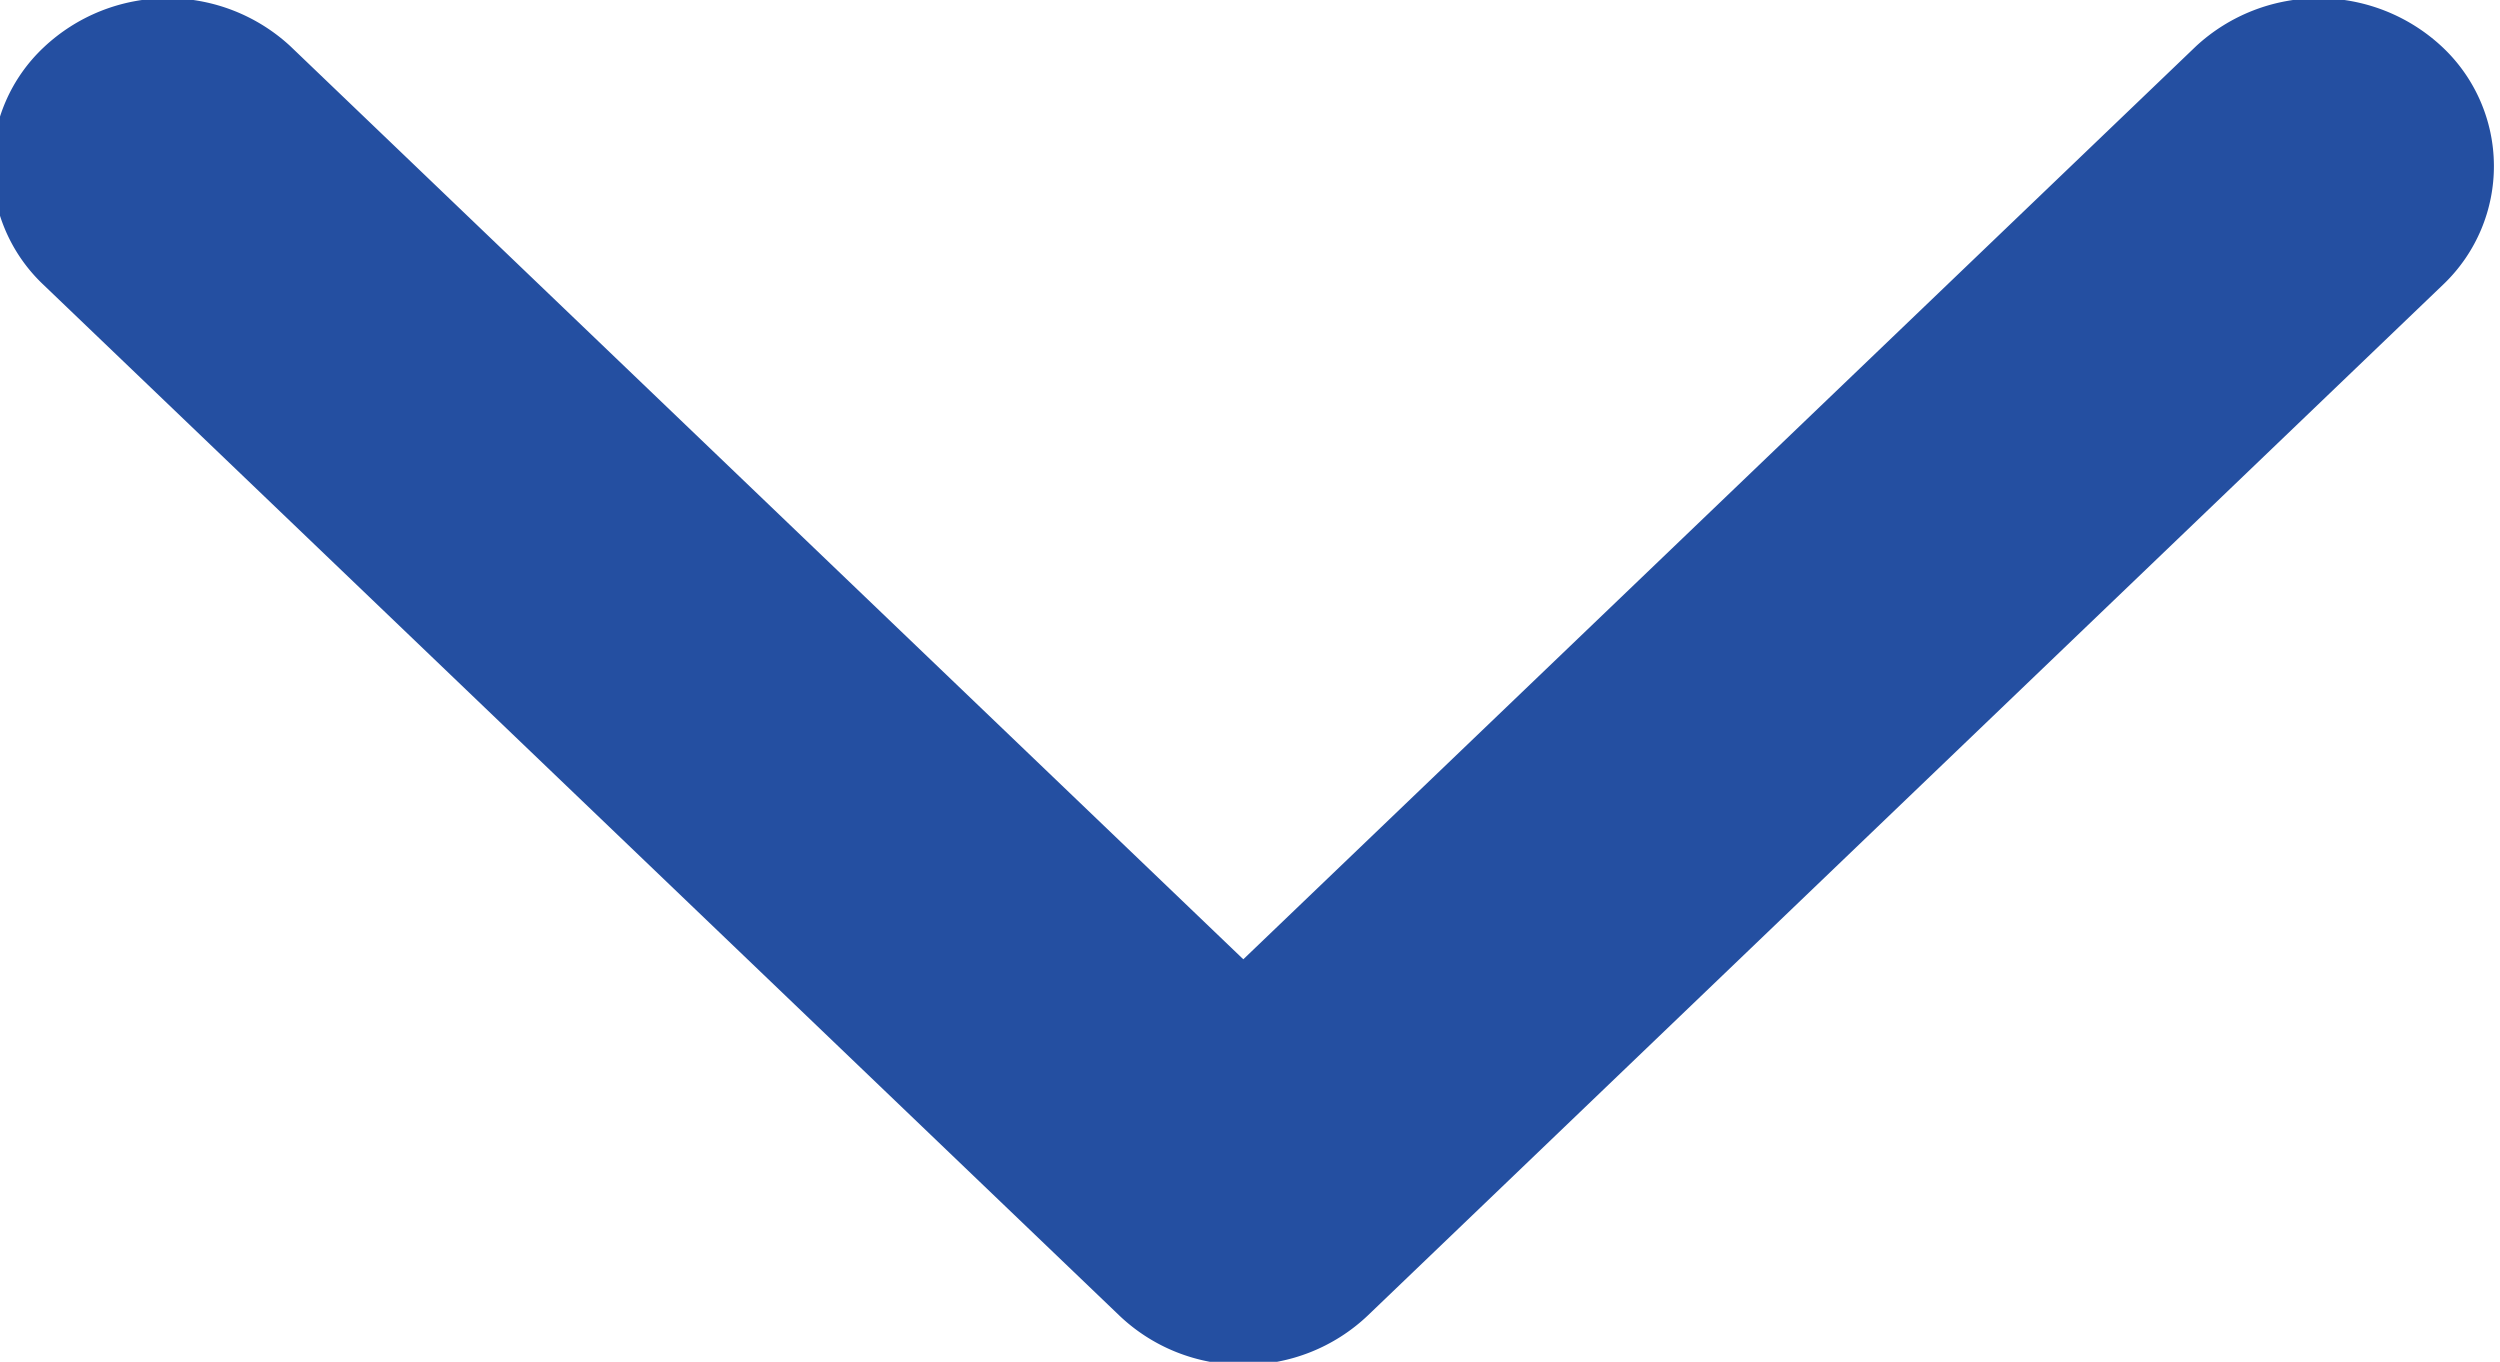
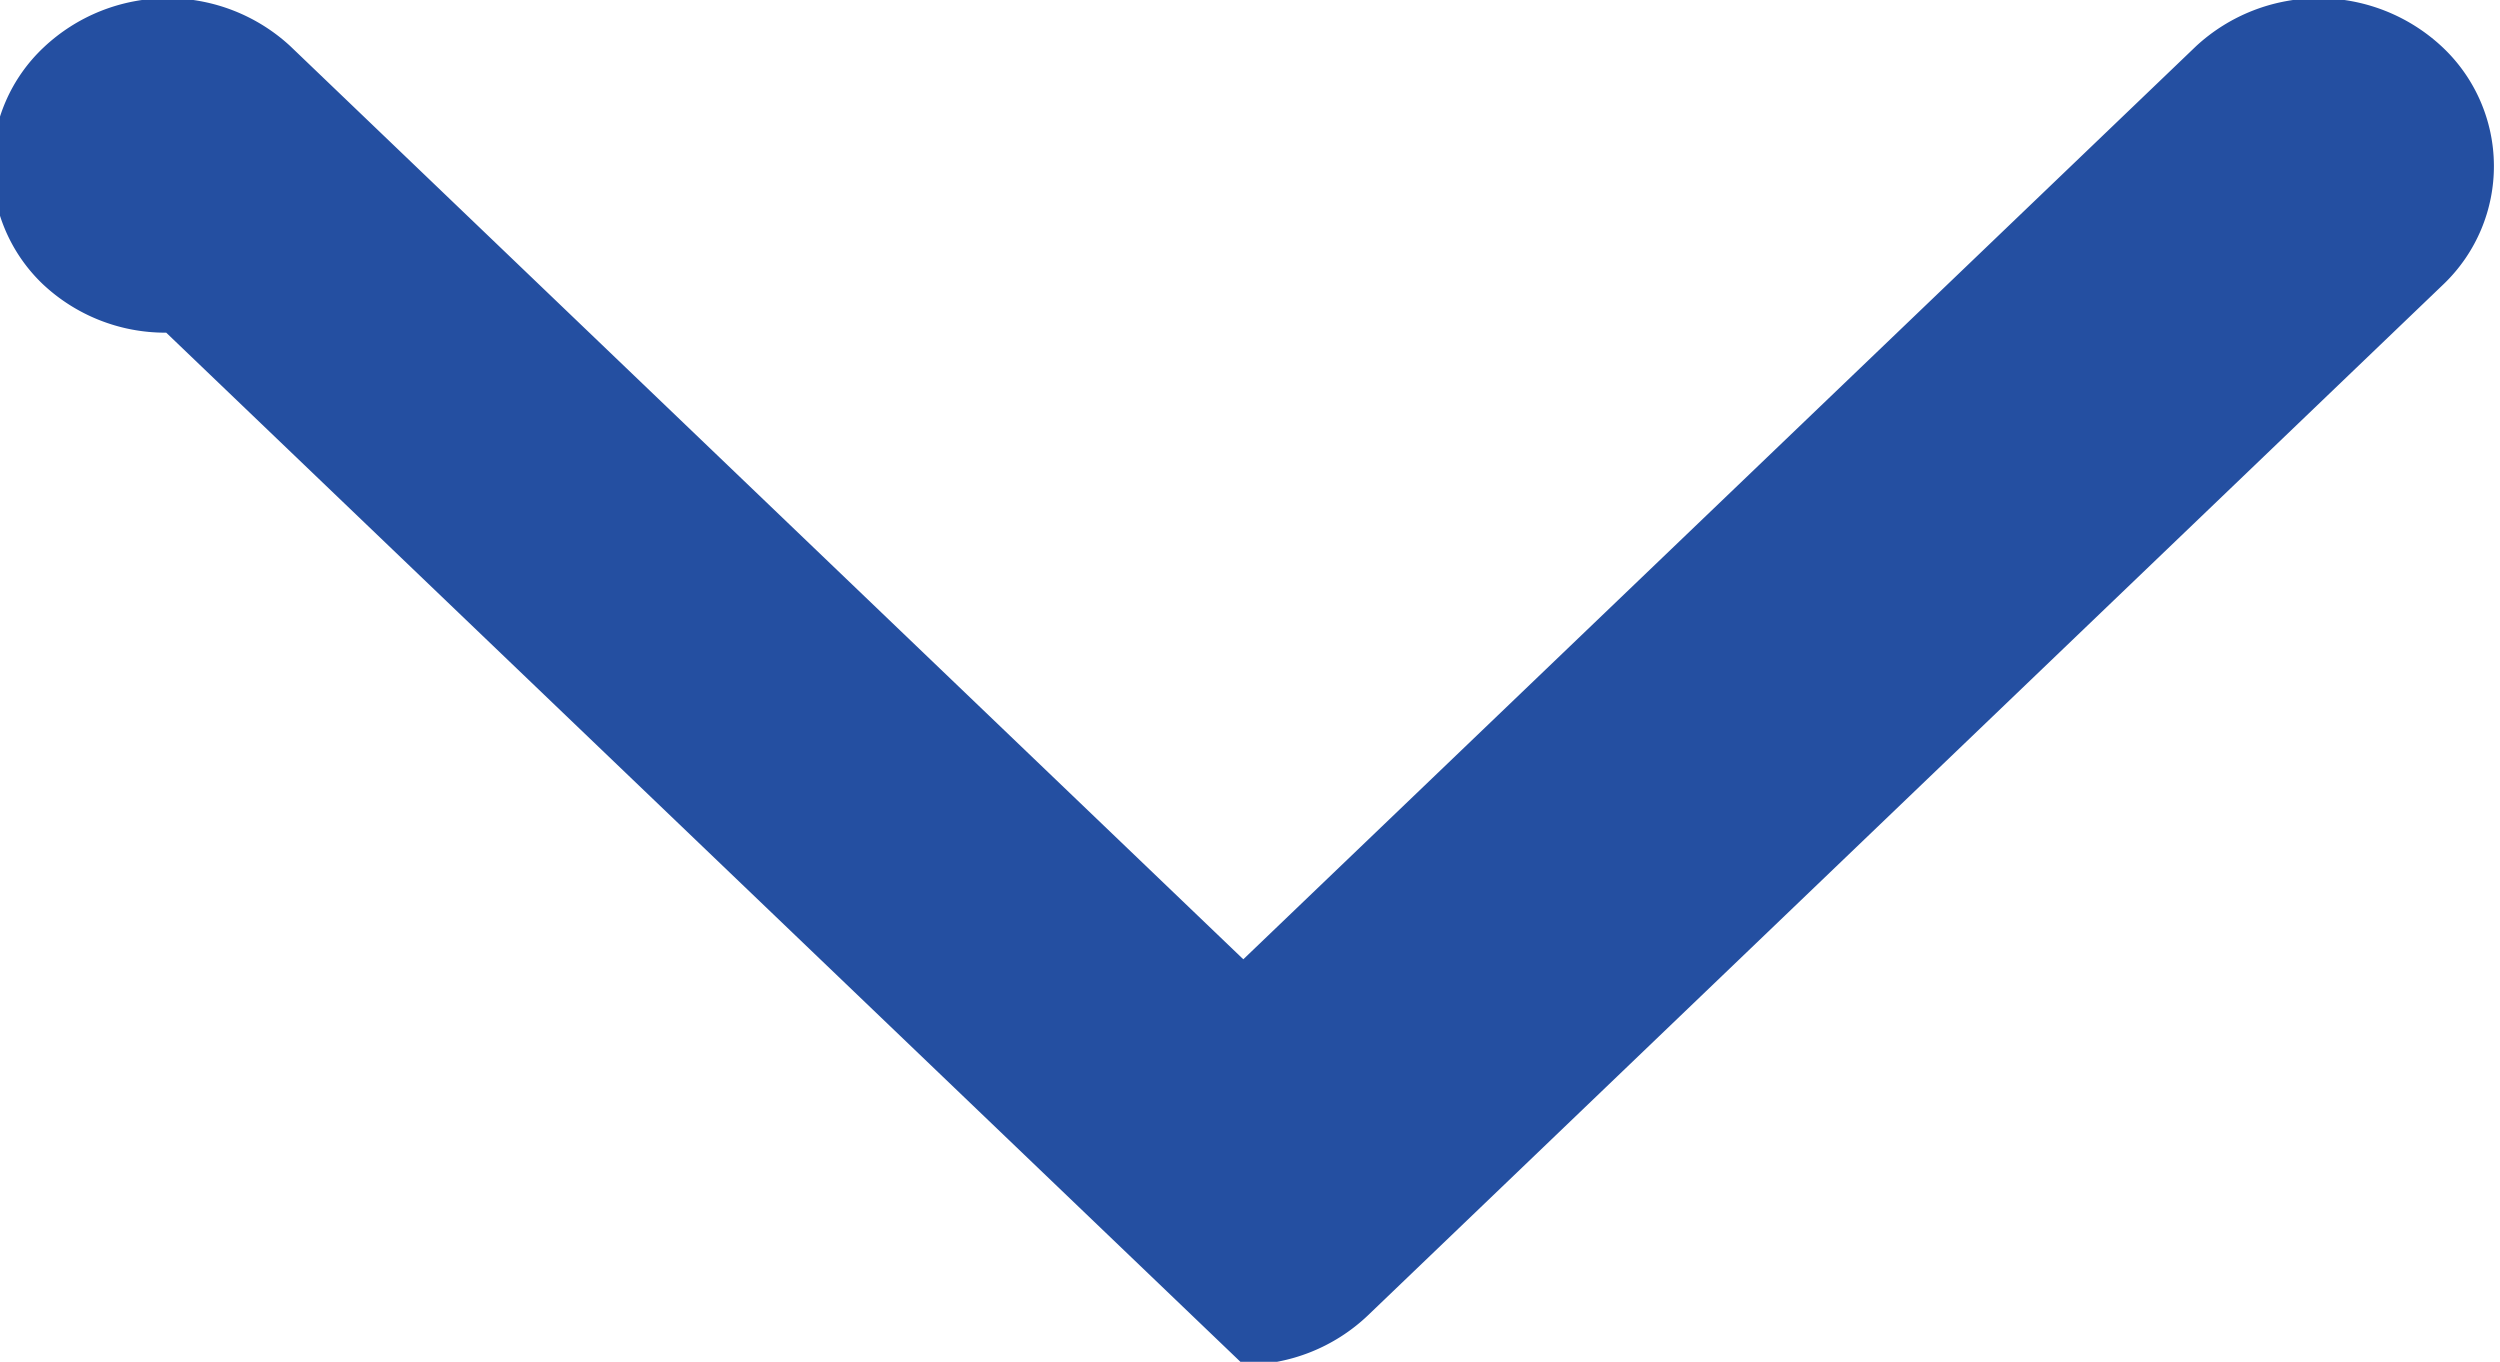
<svg xmlns="http://www.w3.org/2000/svg" width="10.844" height="5.907" viewBox="0 0 10.844 5.907">
  <defs>
    <style>
      .cls-1 {
        fill: #244FA1;
        fill-rule: evenodd;
      }
    </style>
  </defs>
-   <path id="xiangxiaimgfz1" class="cls-1" d="M371.05,861.451a0.778,0.778,0,0,0,.538-0.213l4.67-4.477a0.709,0.709,0,0,0-.006-1.024,0.784,0.784,0,0,0-1.07-.006l-4.133,3.961-4.134-3.961a0.784,0.784,0,0,0-1.07.006,0.707,0.707,0,0,0-.006,1.024l4.673,4.477a0.775,0.775,0,0,0,.538.213h0Zm0,0" transform="translate(-365.656 -855.531)" />
+   <path id="xiangxiaimgfz1" class="cls-1" d="M371.05,861.451a0.778,0.778,0,0,0,.538-0.213l4.67-4.477a0.709,0.709,0,0,0-.006-1.024,0.784,0.784,0,0,0-1.07-.006l-4.133,3.961-4.134-3.961a0.784,0.784,0,0,0-1.07.006,0.707,0.707,0,0,0-.006,1.024a0.775,0.775,0,0,0,.538.213h0Zm0,0" transform="translate(-365.656 -855.531)" />
</svg>